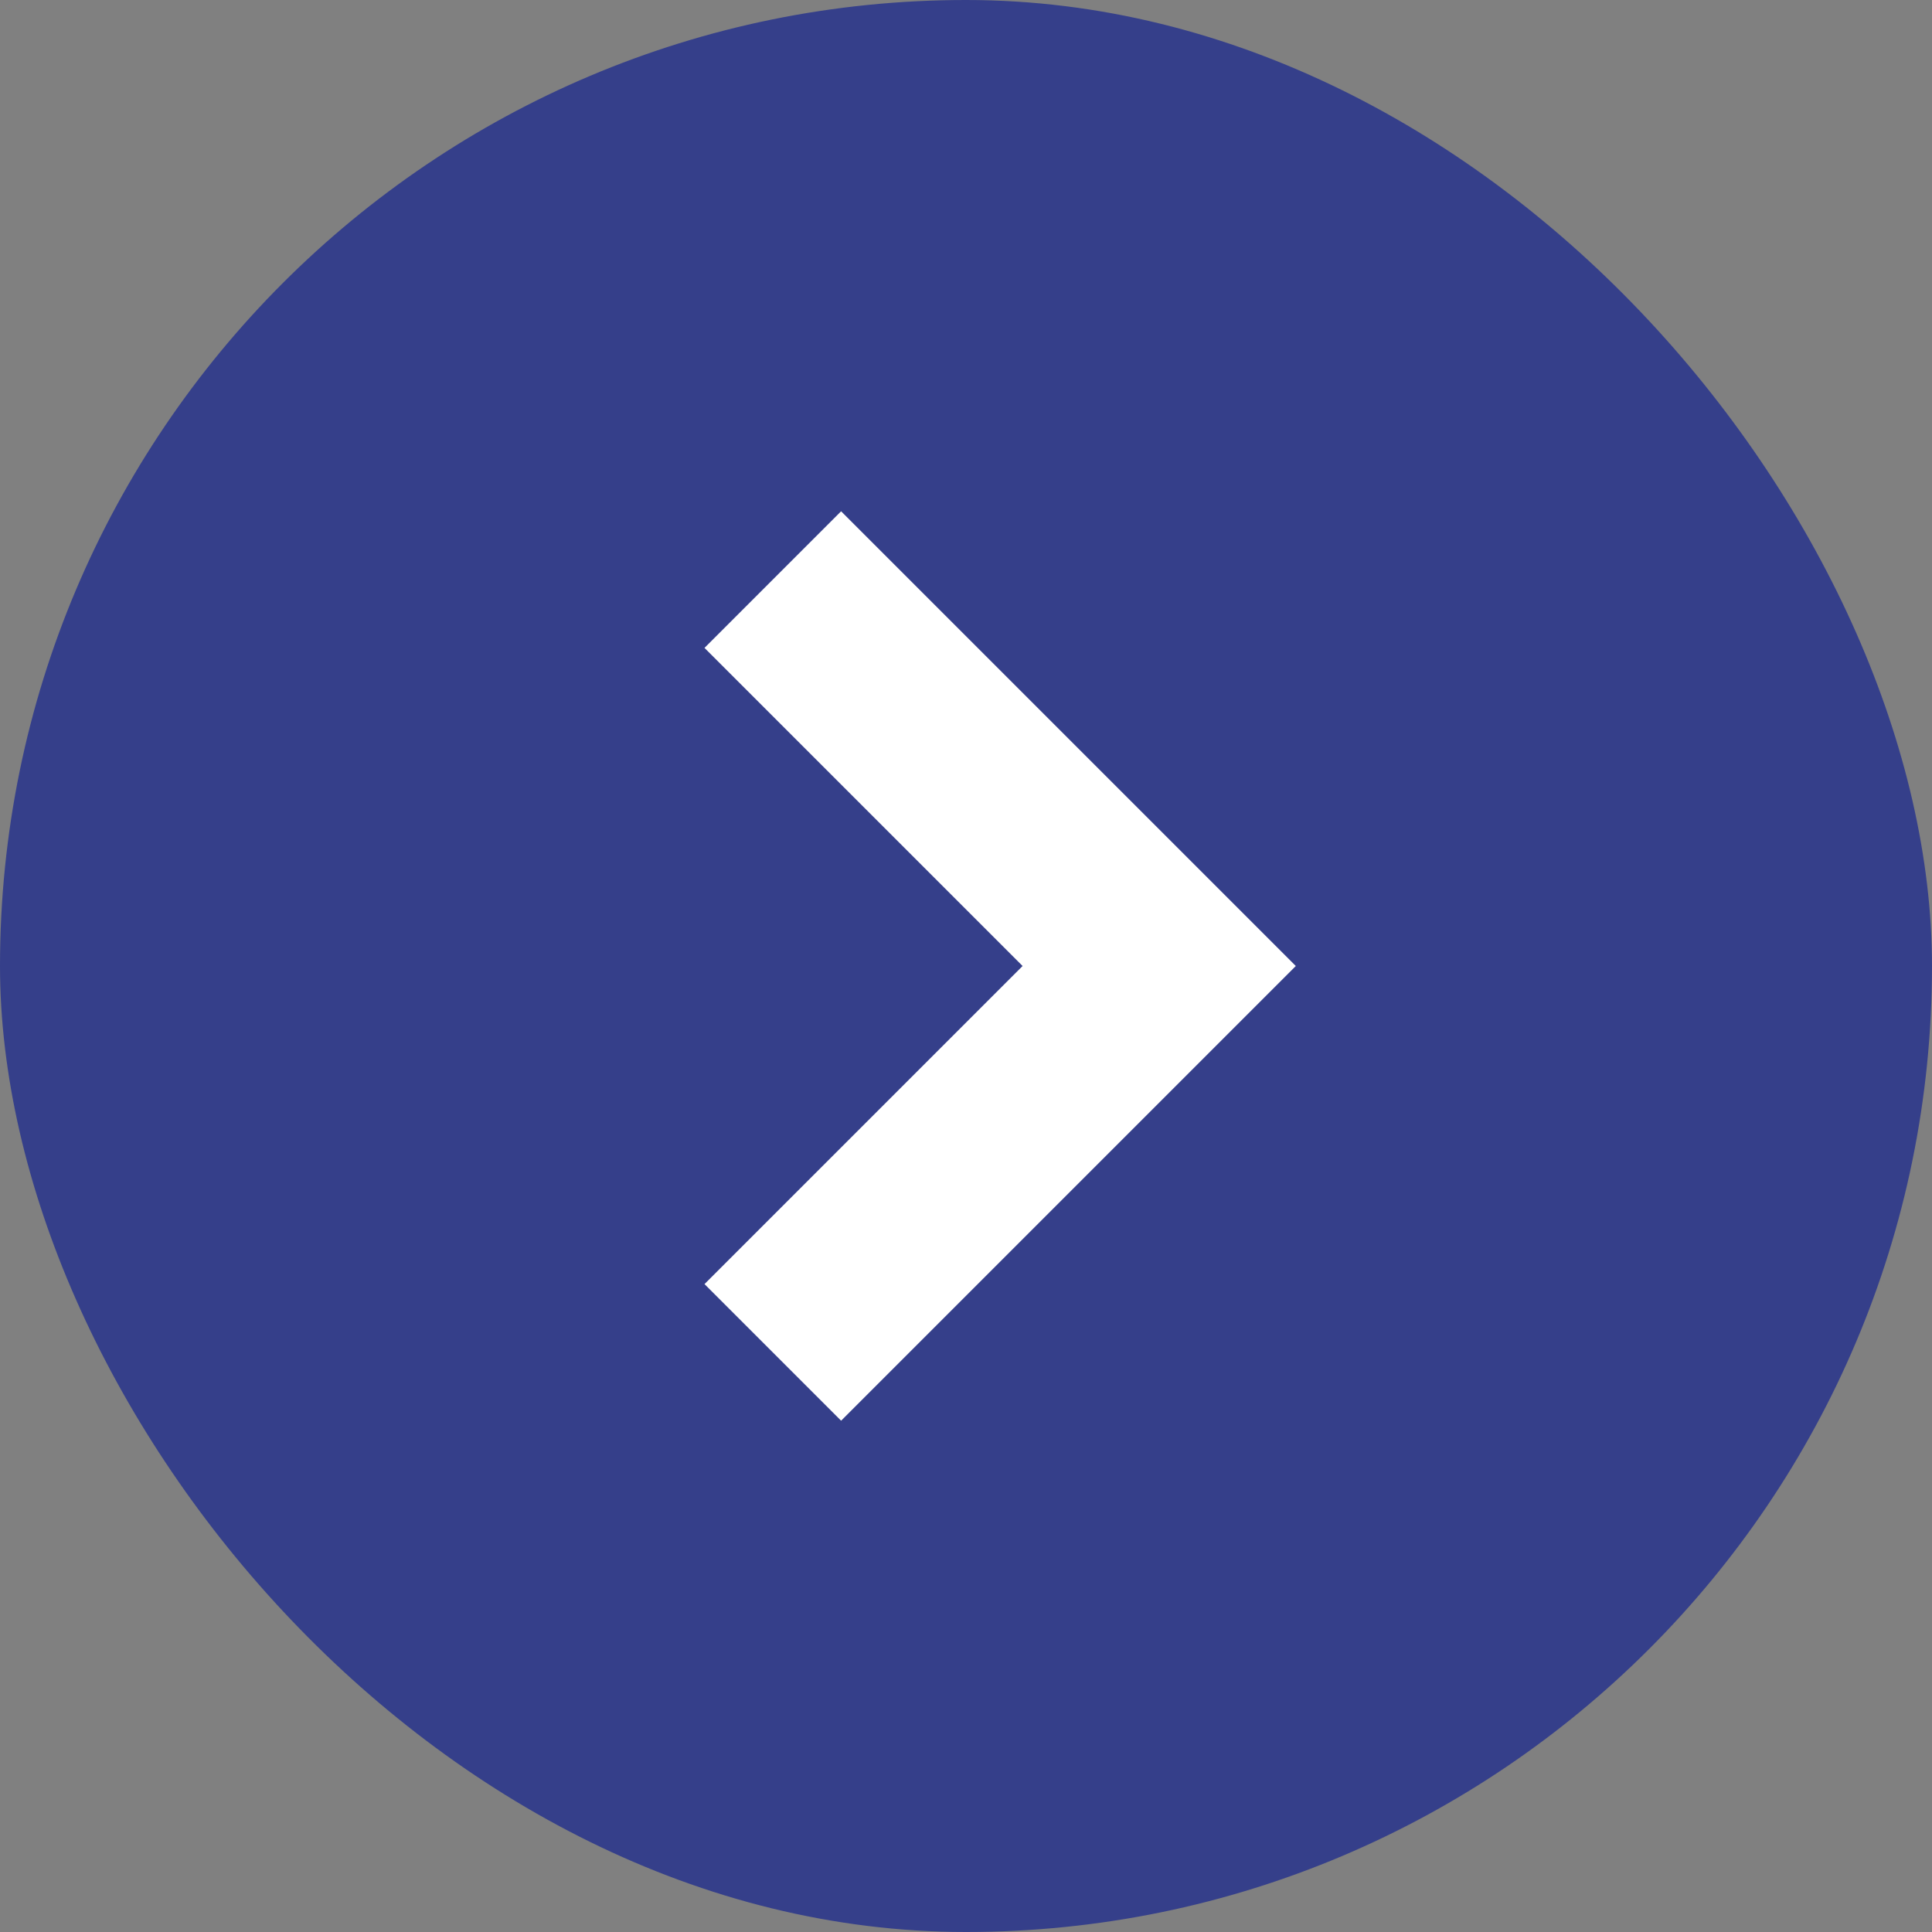
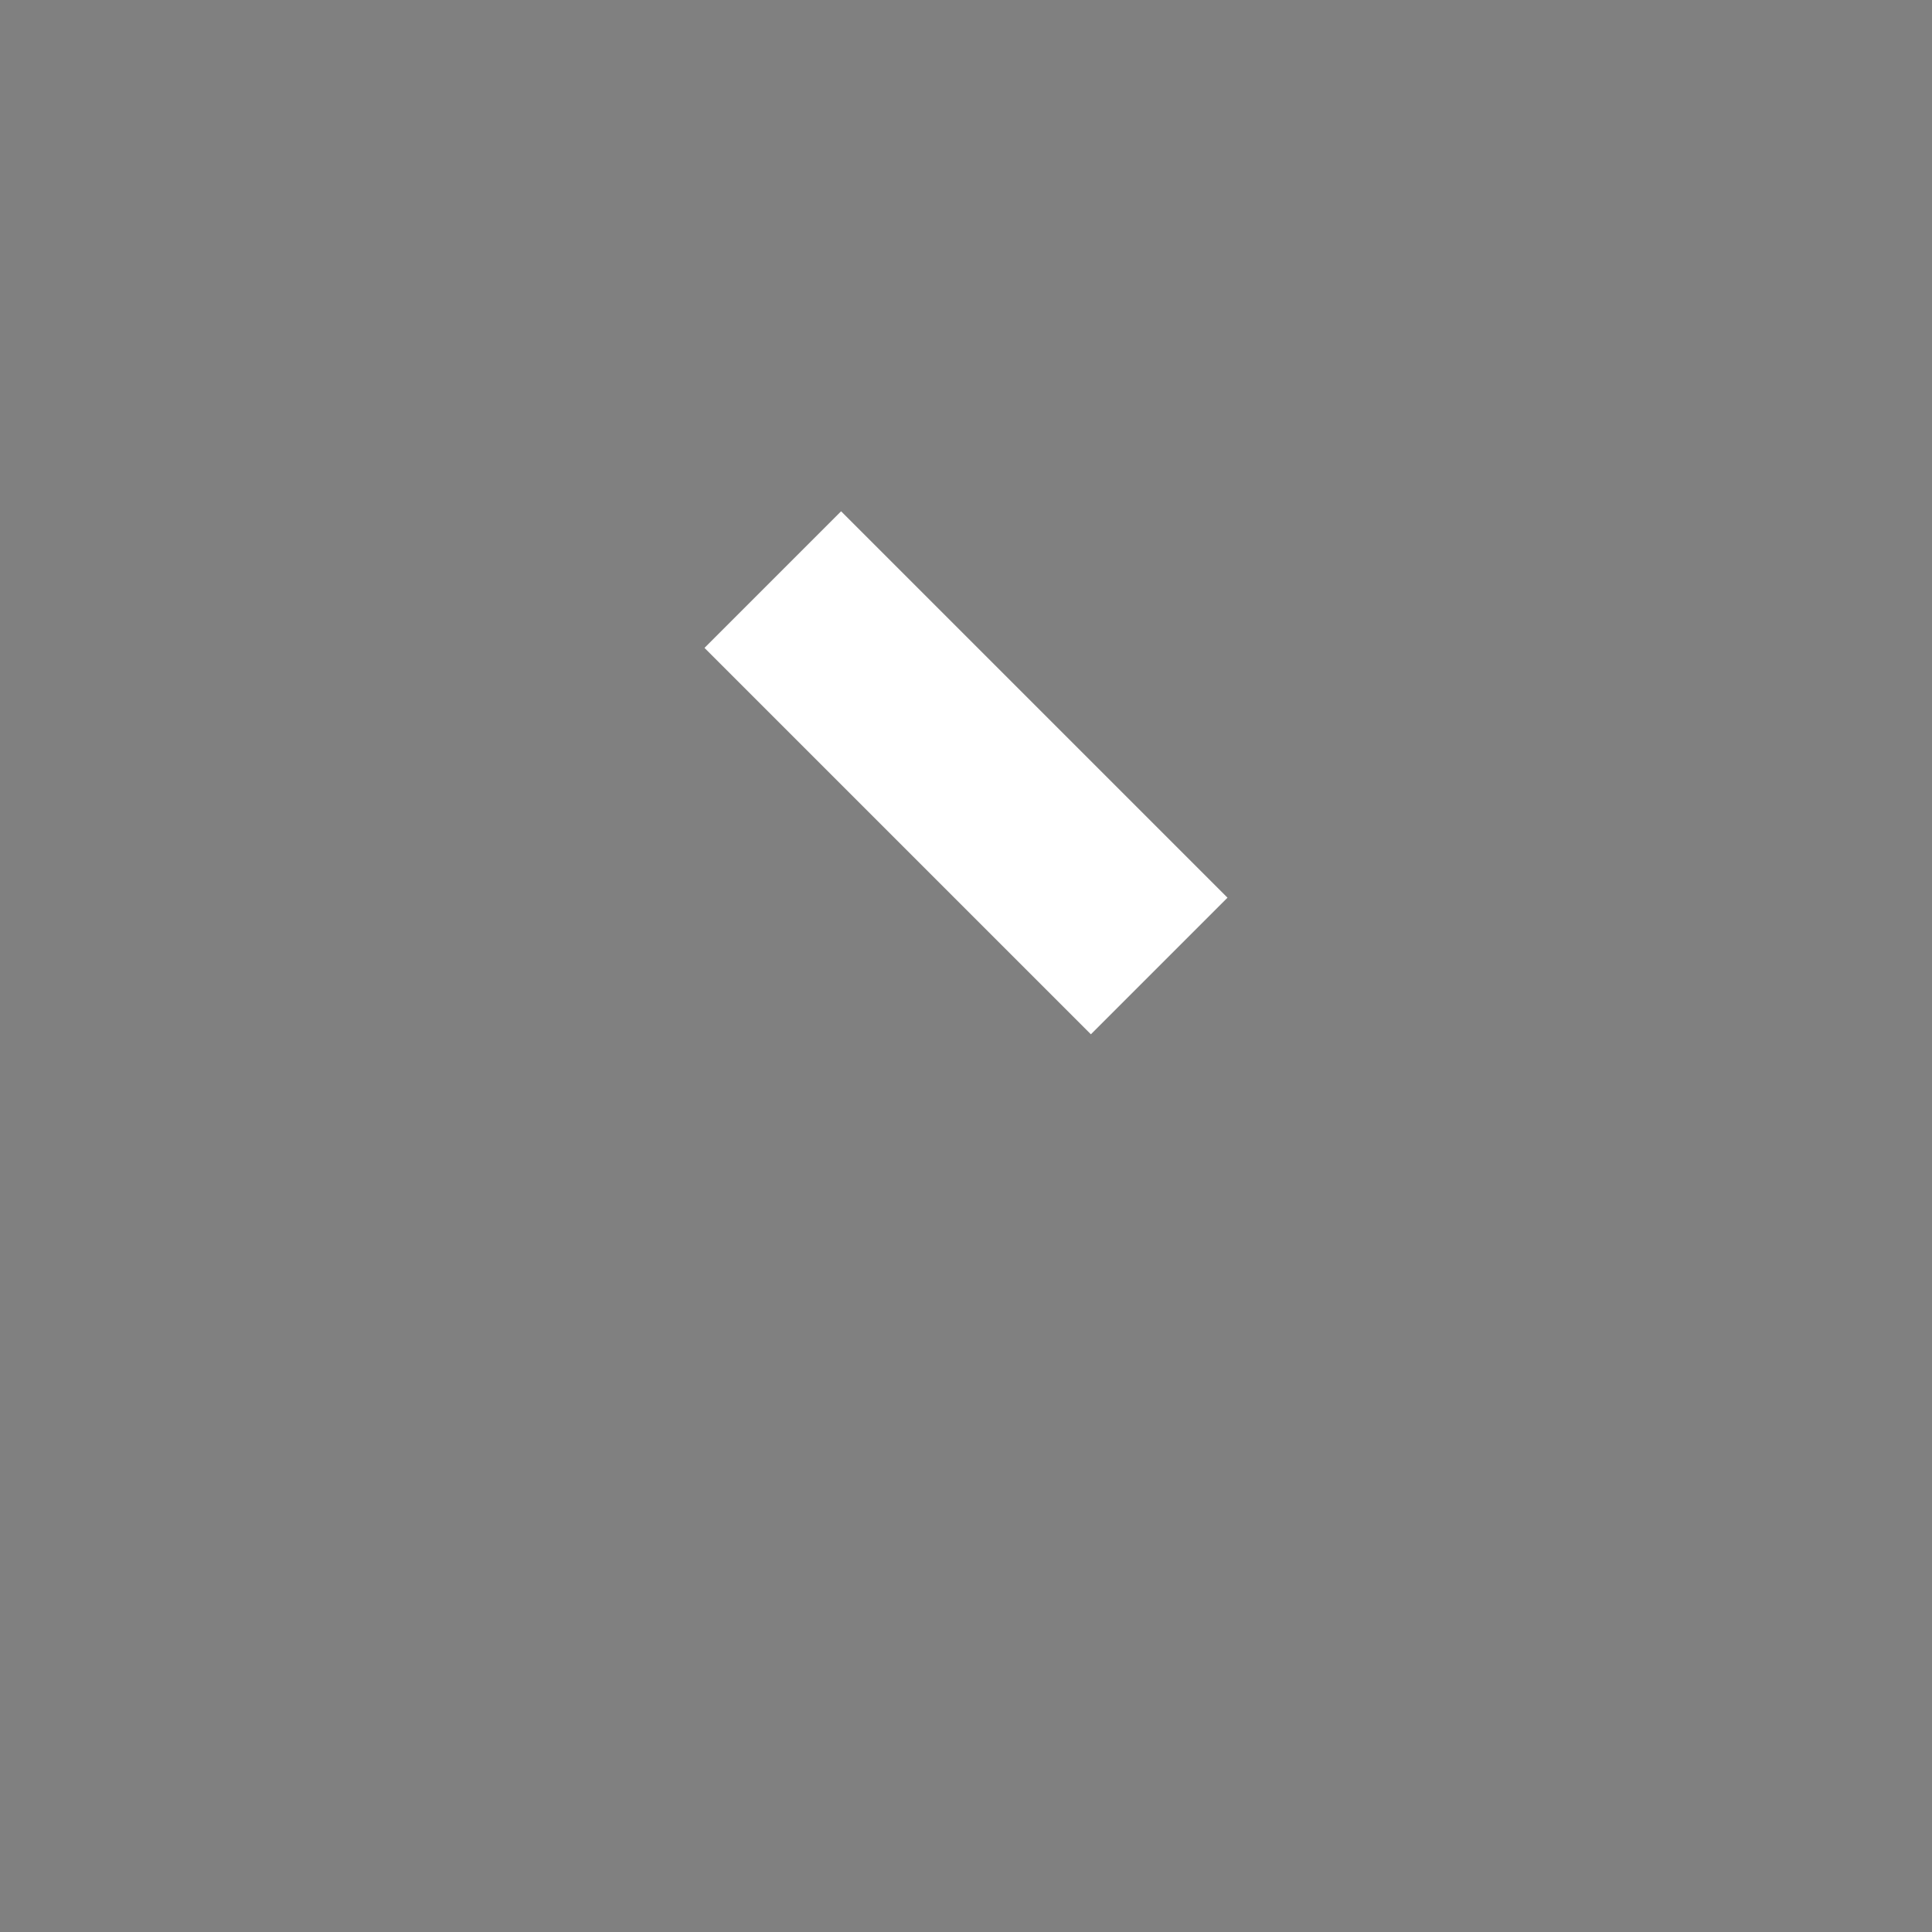
<svg xmlns="http://www.w3.org/2000/svg" width="20" height="20" viewBox="0 0 20 20" fill="none">
  <rect x="0" y="0" width="20" height="20" fill="#808080" stroke="none" />
-   <rect width="20" height="20" rx="10" fill="#353F8A" />
-   <path d="M8 6L12 10L8 14" stroke="white" stroke-width="2" />
+   <path d="M8 6L12 10" stroke="white" stroke-width="2" />
</svg>